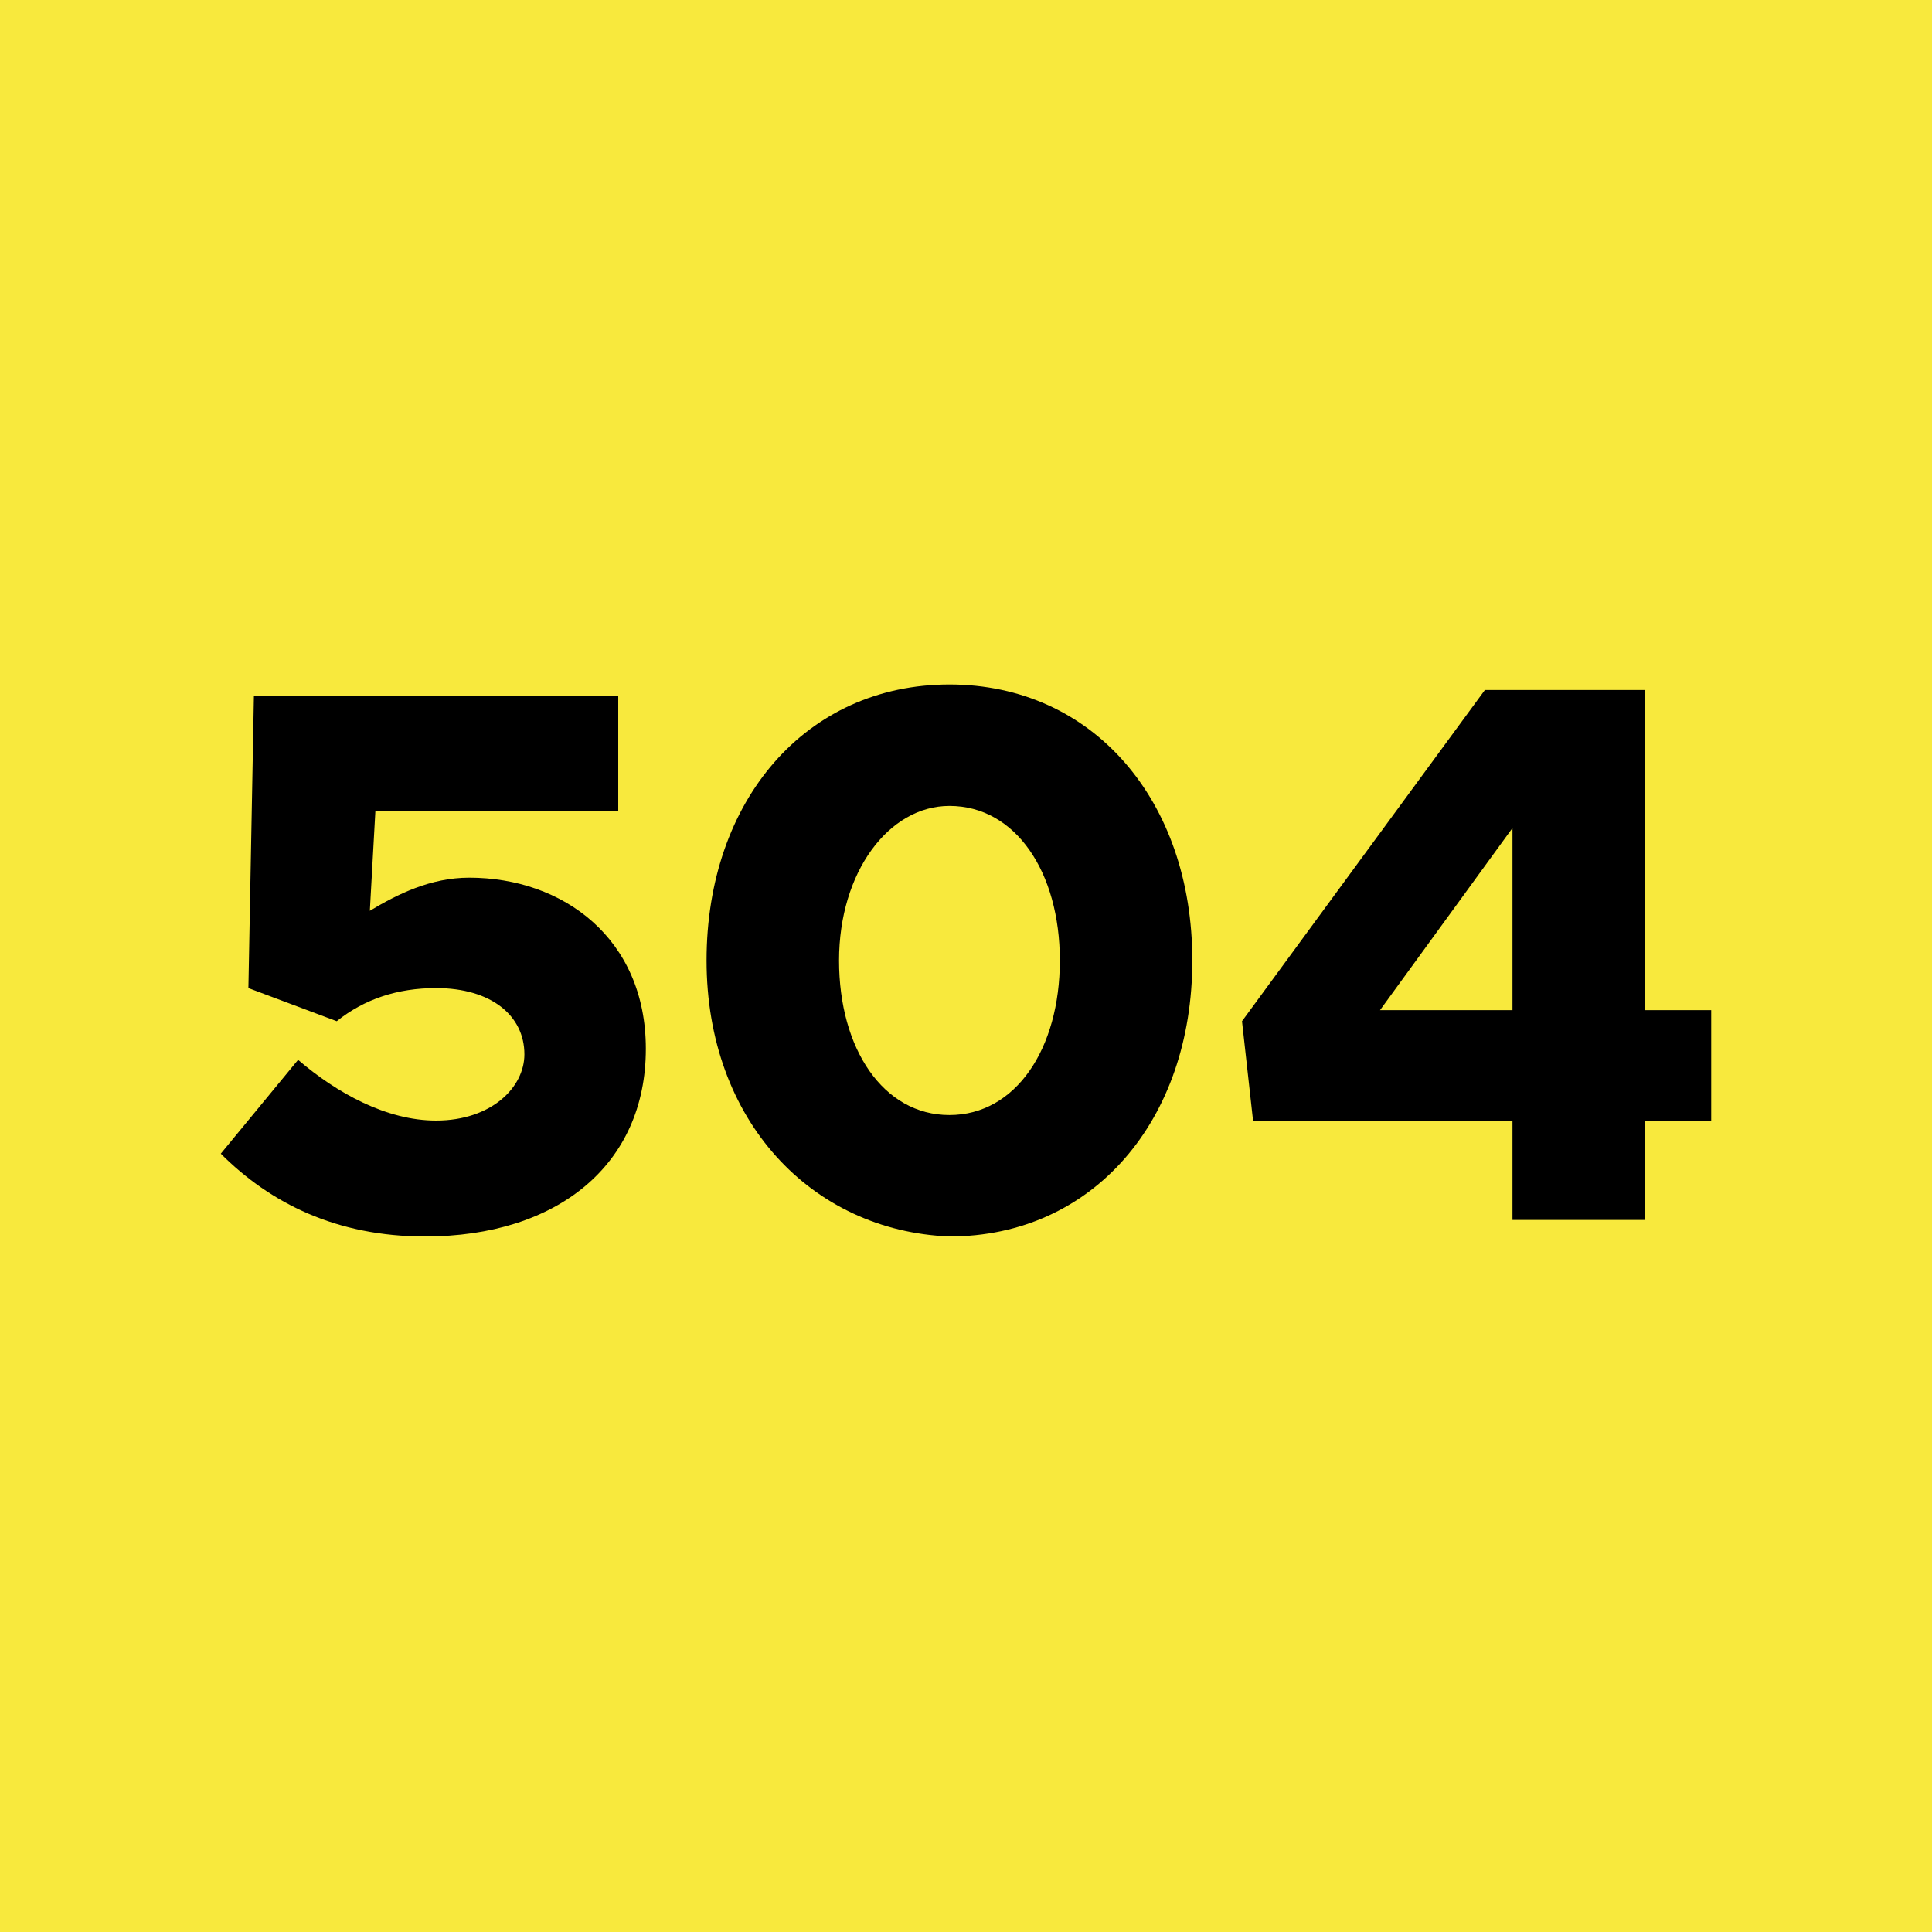
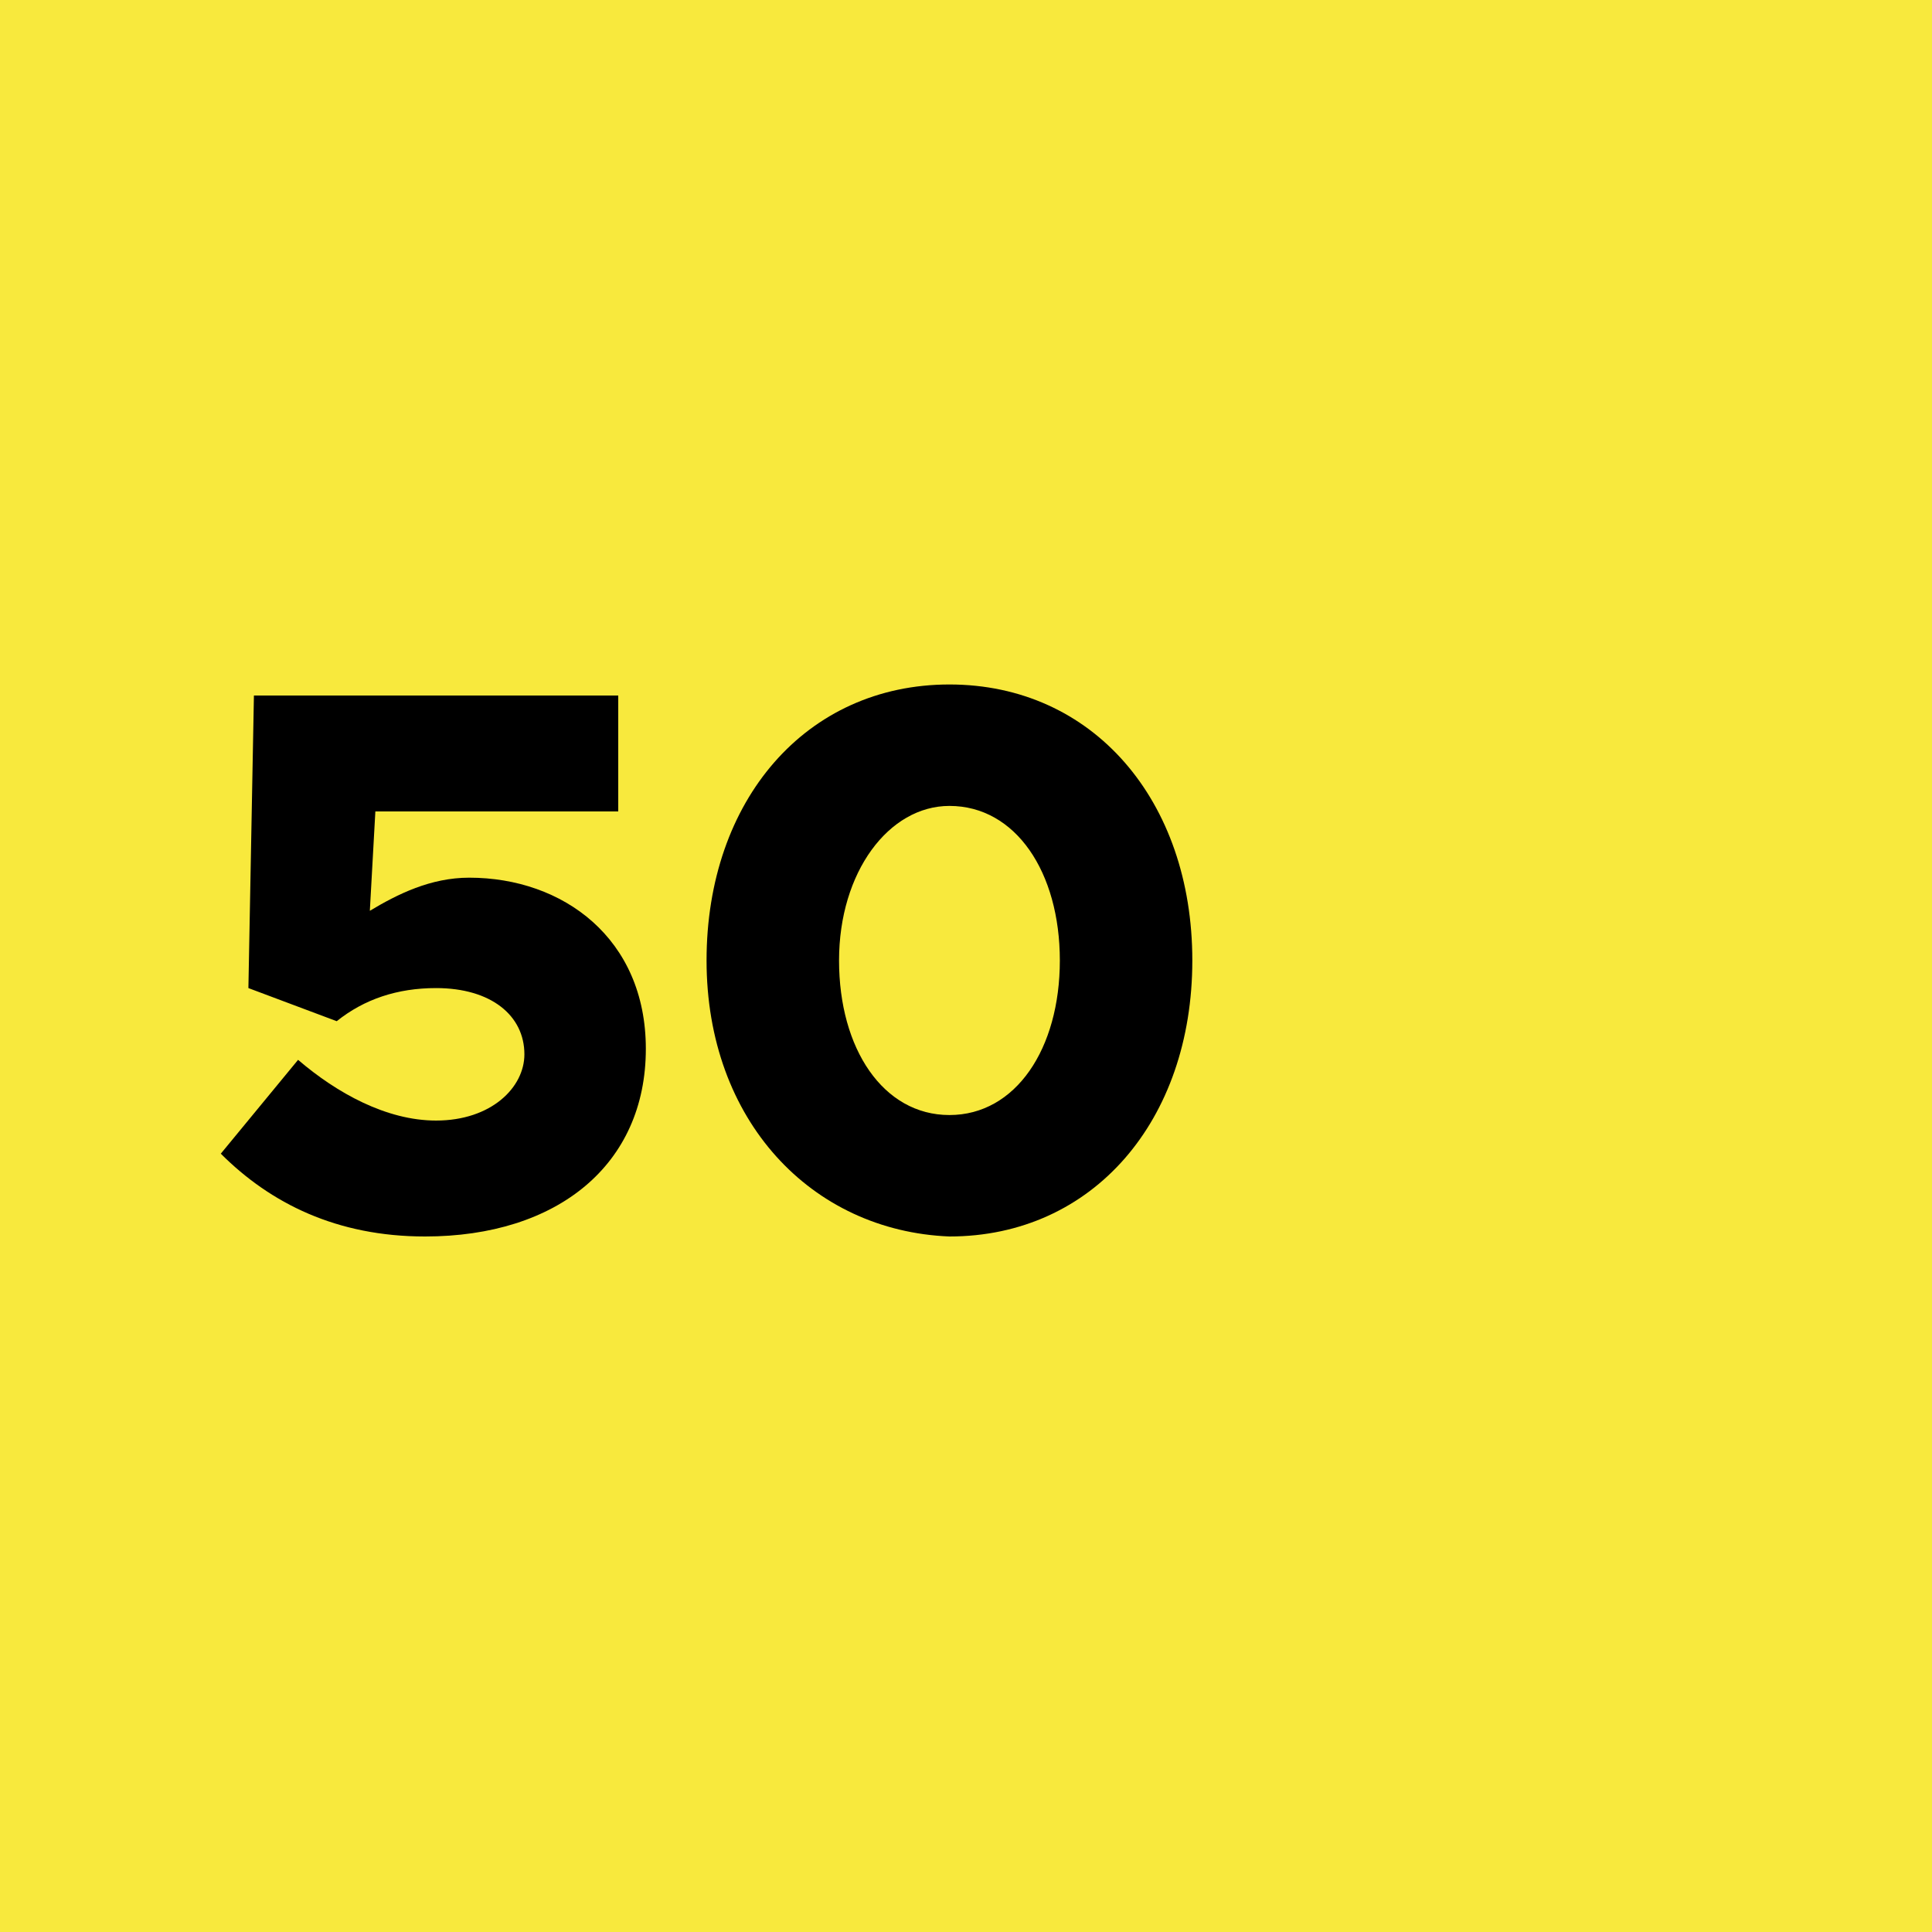
<svg xmlns="http://www.w3.org/2000/svg" xml:space="preserve" style="enable-background:new 0 0 35 35;" viewBox="0 0 35 35" y="0px" x="0px" id="Ebene_1" version="1.1">
  <style type="text/css">
	.st0{fill:#F8E93D;}
</style>
  <g id="_x35_04">
    <rect height="35" width="35" class="st0" />
    <g>
      <path d="M4,20.9l1.4-1.7c0.7,0.6,1.6,1.1,2.5,1.1c1,0,1.6-0.6,1.6-1.2c0-0.7-0.6-1.2-1.6-1.2c-0.7,0-1.3,0.2-1.8,0.6l-1.6-0.6    l0.1-5.3h6.6v2.1H6.8l-0.1,1.8c0.5-0.3,1.1-0.6,1.8-0.6c1.7,0,3.2,1.1,3.2,3.1c0,2.1-1.6,3.4-4,3.4C6.1,22.4,4.9,21.8,4,20.9z" />
      <path d="M12.8,17.4c0-2.9,1.8-5,4.4-5s4.4,2.1,4.4,5s-1.8,5-4.4,5C14.7,22.3,12.8,20.3,12.8,17.4z M19.2,17.4c0-1.6-0.8-2.8-2-2.8    c-1.1,0-2,1.2-2,2.8s0.8,2.8,2,2.8C18.4,20.2,19.2,19,19.2,17.4z" />
-       <path d="M27.4,20.3h-4.7l-0.2-1.8l4.4-6h2.9v5.8H31v2h-1.2v1.8h-2.4V20.3z M27.4,18.3V15L25,18.3H27.4z" />
    </g>
  </g>
</svg>